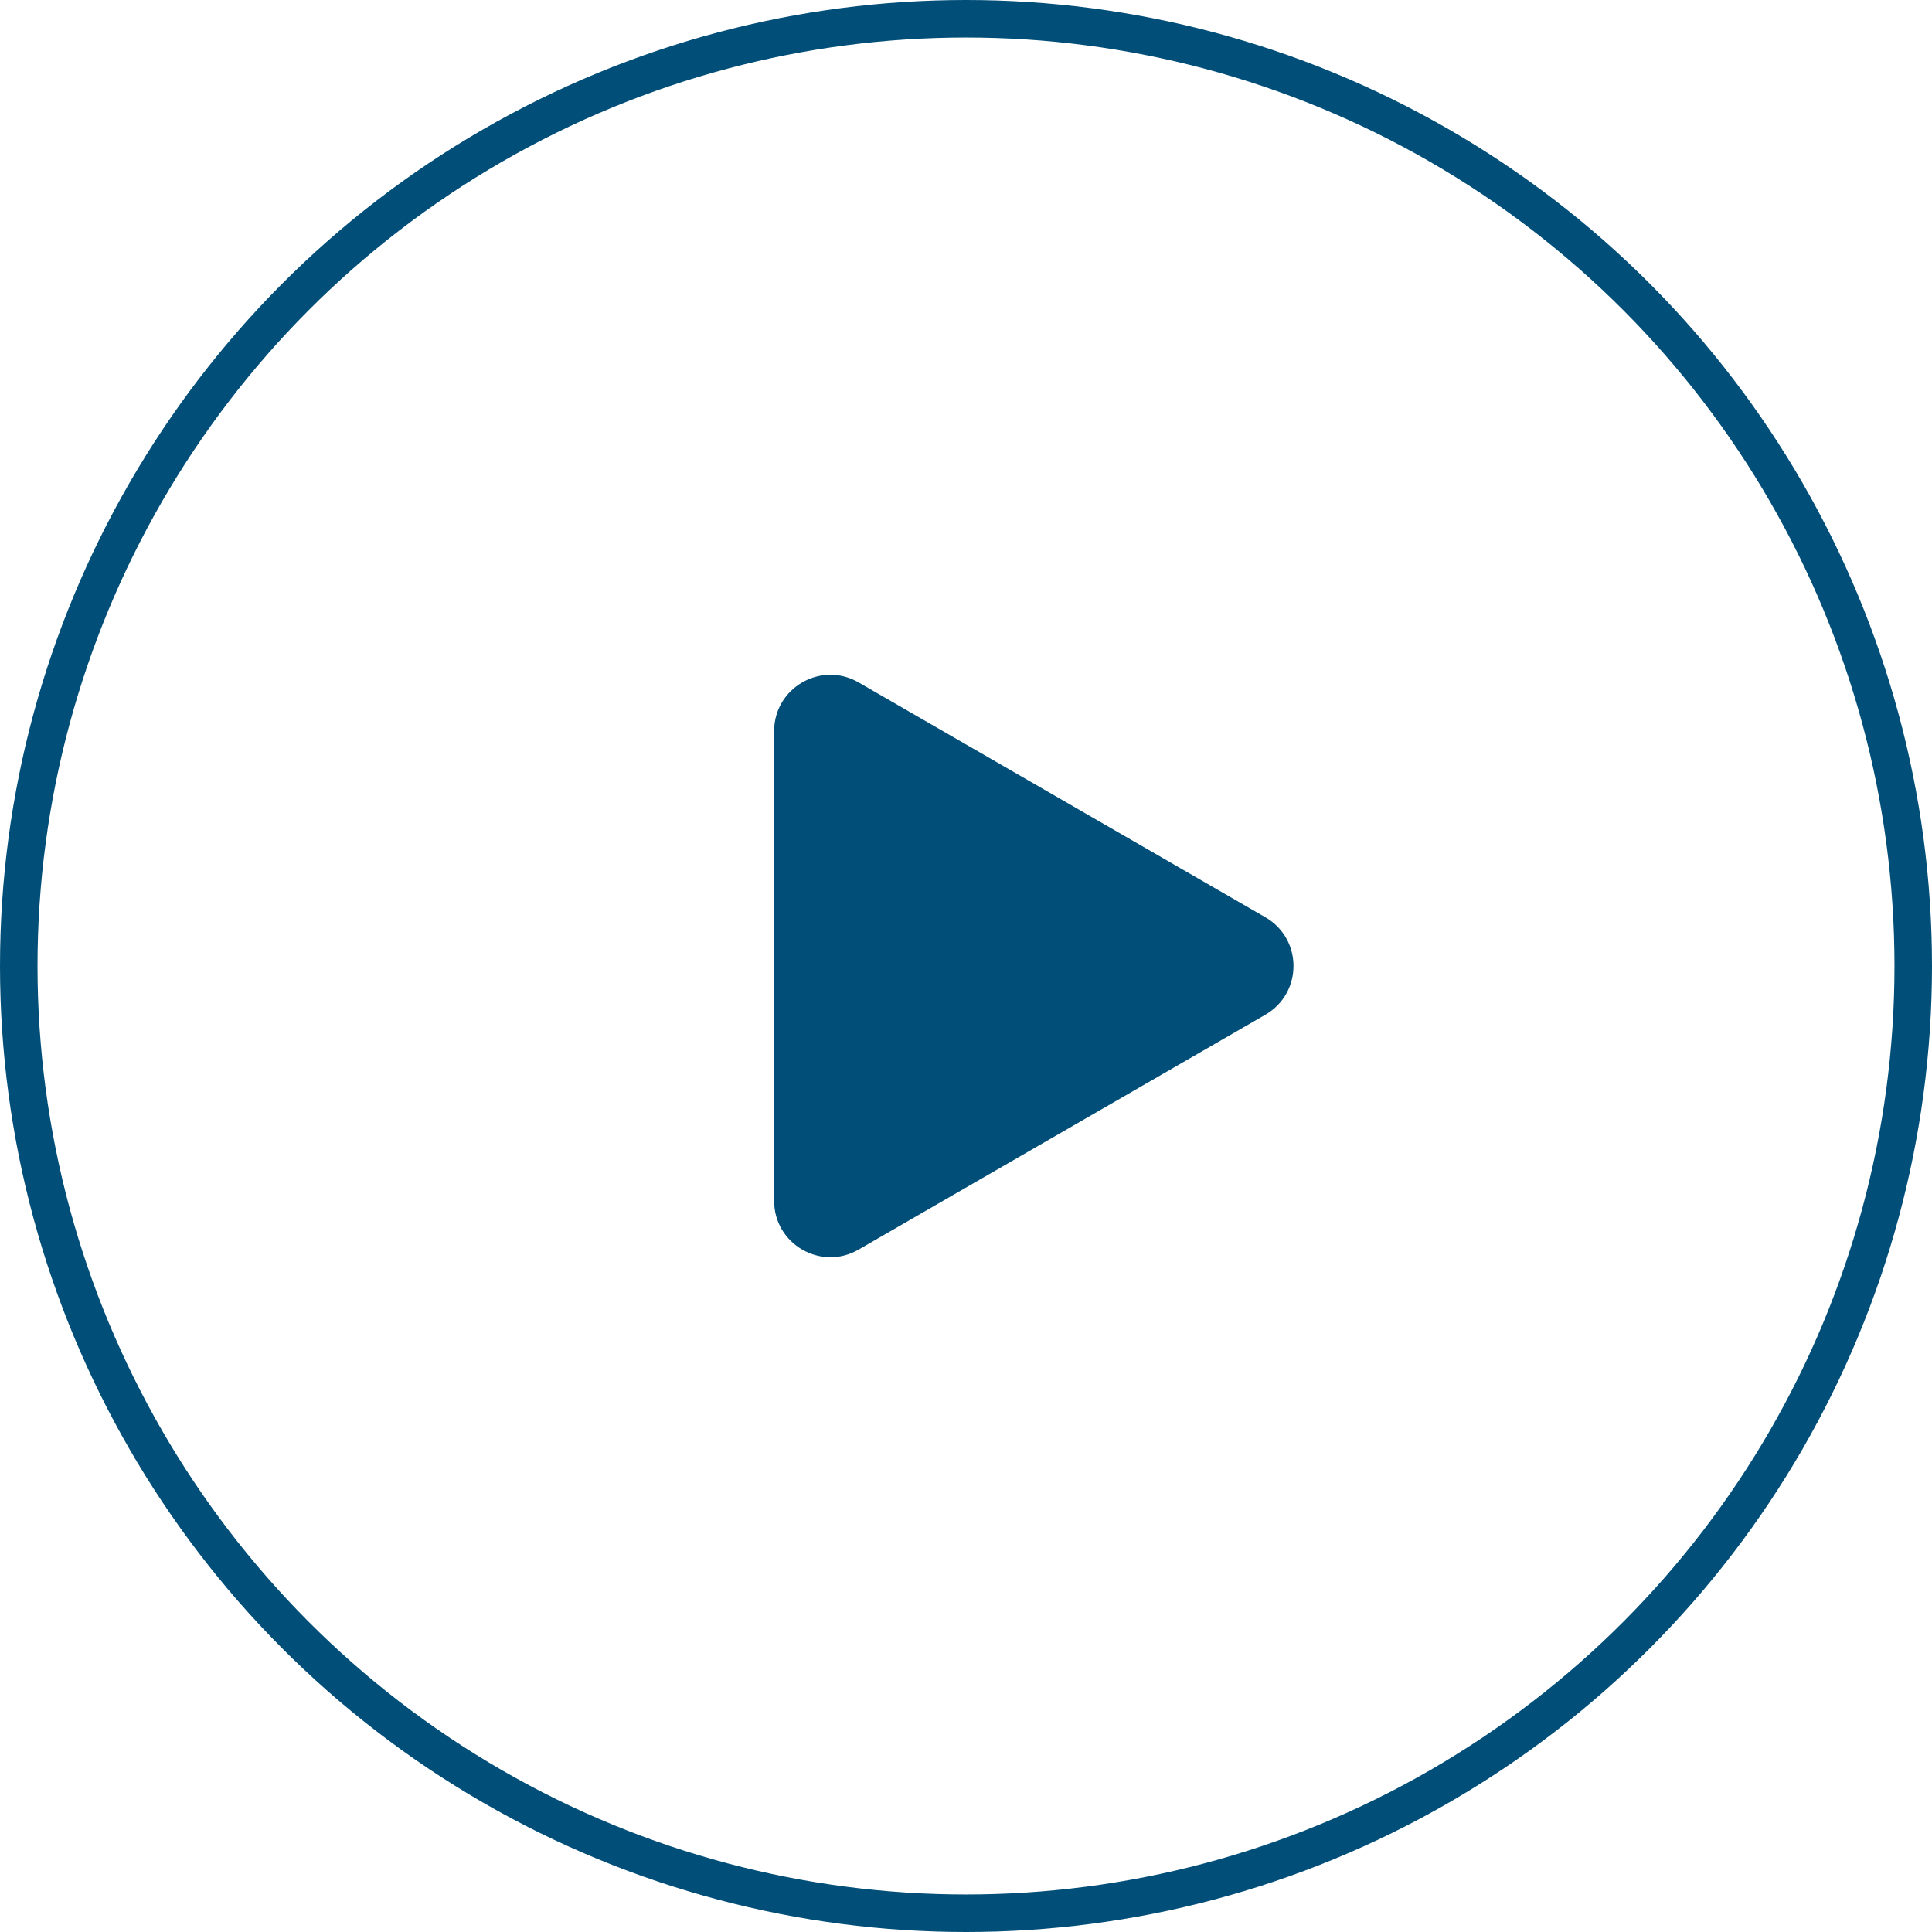
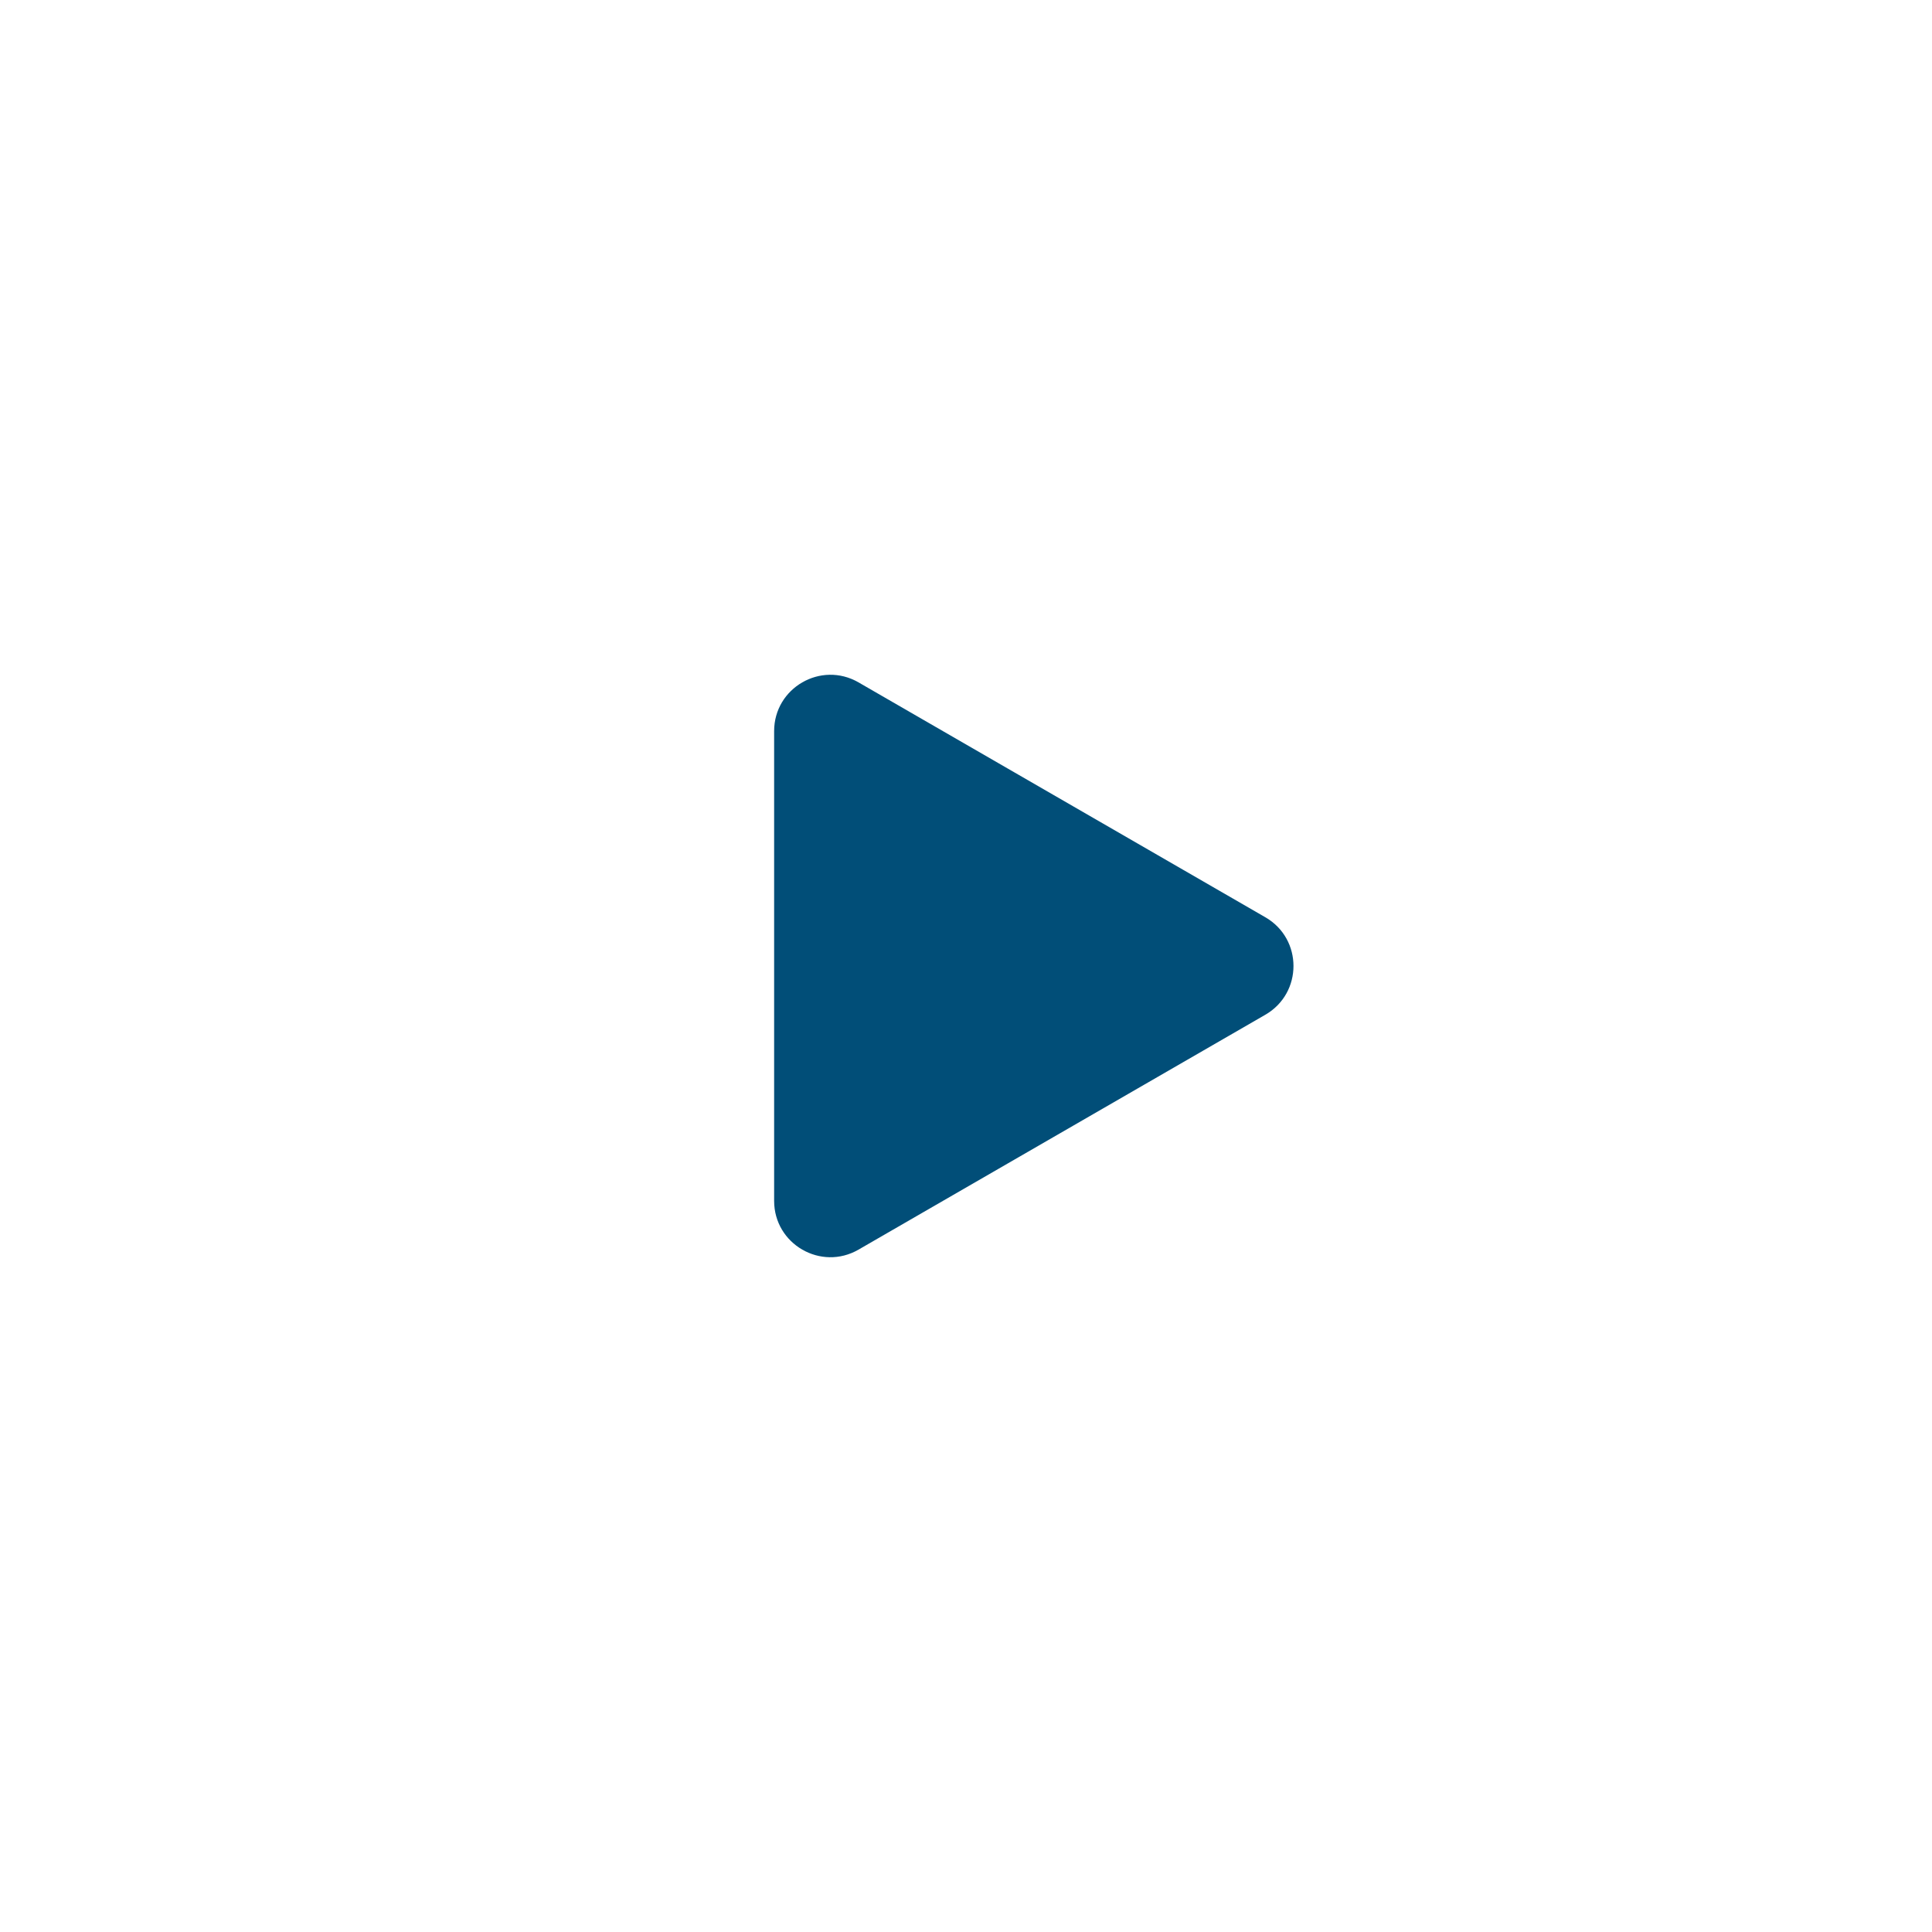
<svg xmlns="http://www.w3.org/2000/svg" width="103" height="103" viewBox="0 0 103 103" fill="none">
-   <circle cx="51.5" cy="51.5" r="50.5" stroke="#014E78" stroke-width="2" />
  <path d="M67.459 48.902C69.459 50.056 69.459 52.943 67.459 54.098L45.771 66.62C43.771 67.775 41.271 66.331 41.271 64.022L41.271 38.978C41.271 36.669 43.771 35.225 45.771 36.38L67.459 48.902Z" fill="#014E78" />
</svg>